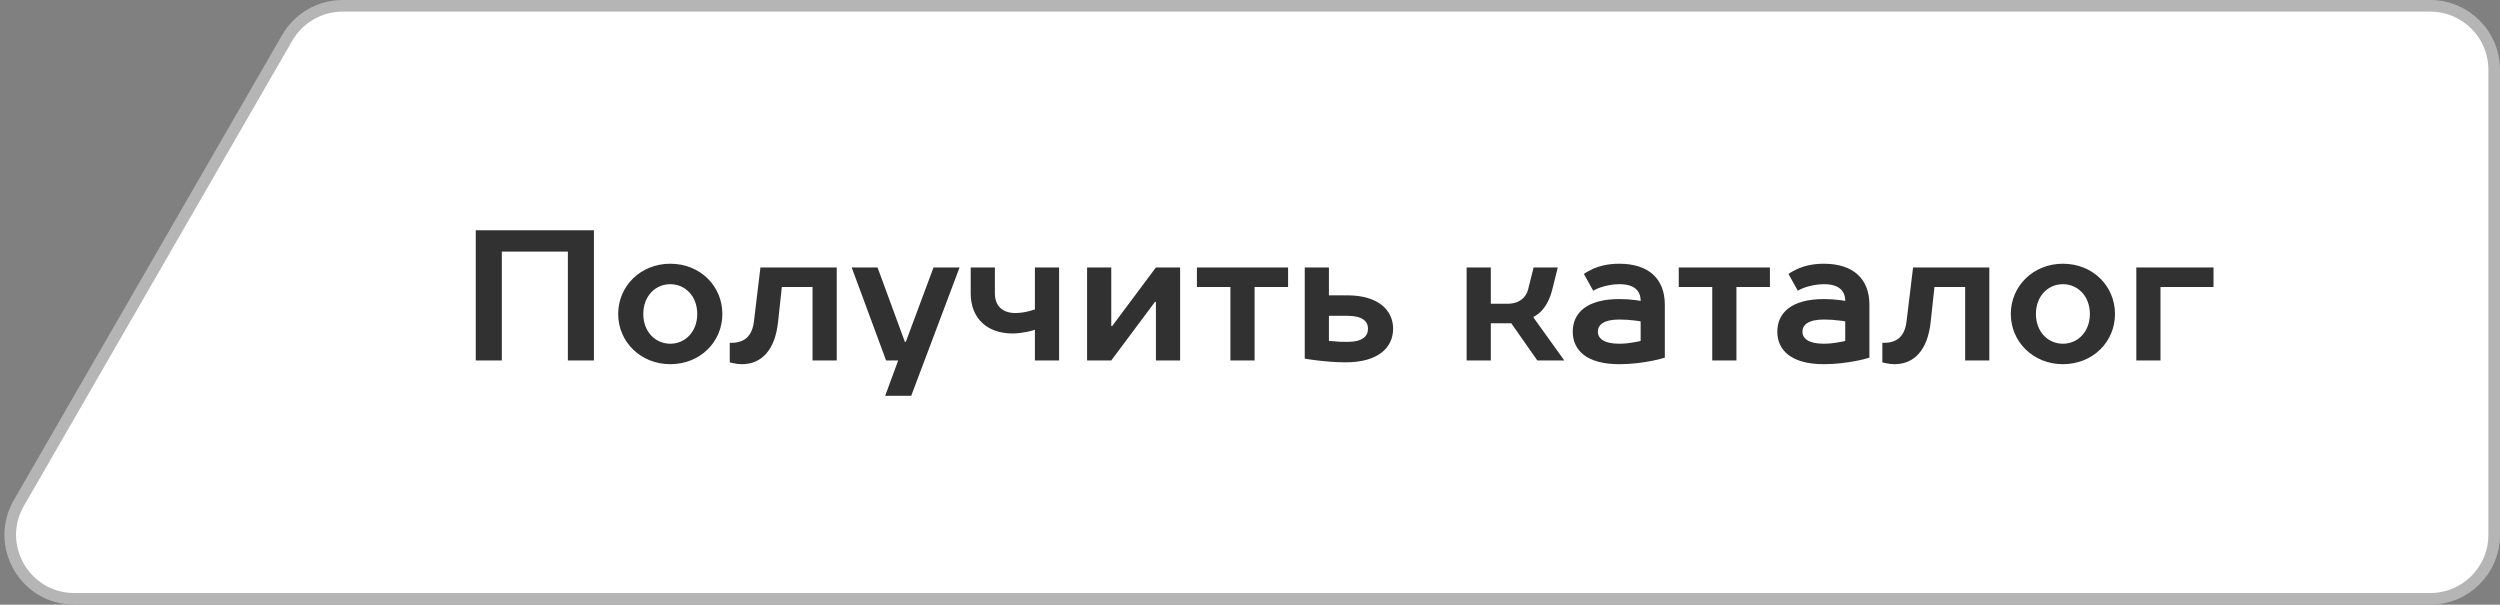
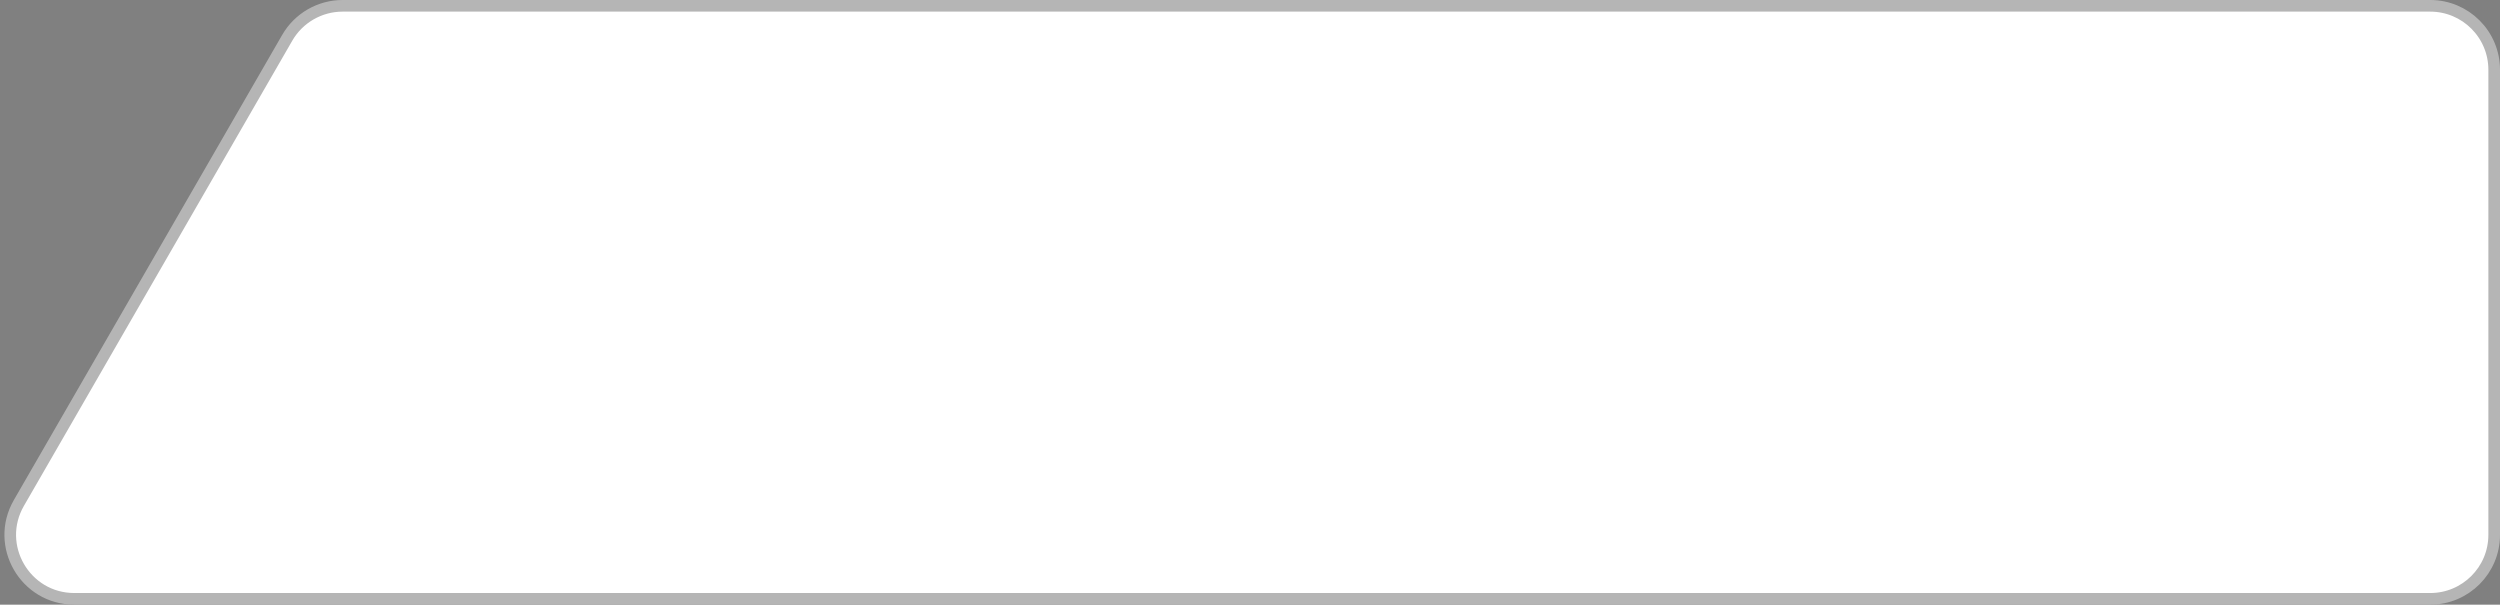
<svg xmlns="http://www.w3.org/2000/svg" width="215" height="52" viewBox="0 0 215 52" fill="none">
  <rect x="0" y="0" width="215" height="52" fill="#808080" stroke="none" />
  <g clip-path="url(#clip0_180_439)">
    <path d="M29.465 0.5H209C212.038 0.5 214.5 2.962 214.5 6V46C214.5 49.038 212.038 51.5 209 51.5H6.389C2.155 51.5 -0.491 46.918 1.625 43.252L24.701 3.252C25.684 1.549 27.5 0.5 29.465 0.5Z" fill="white" stroke="#B5B5B5" />
-     <path d="M40.916 19.8V31H43.157V21.64H48.837V31H51.077V19.8H40.916ZM59.963 27C59.963 28.536 58.923 29.56 57.643 29.56C56.363 29.56 55.323 28.536 55.323 27C55.323 25.464 56.363 24.44 57.643 24.44C58.923 24.44 59.963 25.464 59.963 27ZM53.163 27C53.163 29.4 55.099 31.32 57.643 31.32C60.219 31.32 62.123 29.4 62.123 27C62.123 24.6 60.219 22.68 57.643 22.68C55.099 22.68 53.163 24.6 53.163 27ZM65.398 23L64.838 27.64C64.694 28.872 64.054 29.48 62.918 29.48H62.758V31.16C62.87 31.192 62.982 31.224 63.094 31.24C63.302 31.288 63.558 31.32 63.798 31.32C65.478 31.32 66.662 30.136 66.918 27.64L67.238 24.68H69.878V31H71.958V23H65.398ZM76.124 34.04H78.364L82.524 23H80.284L77.9 29.4H77.82L75.468 23H73.244L76.204 31H77.244L76.124 34.04ZM87.322 26.92C86.186 26.92 85.561 26.28 85.561 25.24V23H83.481V25.24C83.481 27.32 84.841 28.68 87.082 28.68C87.578 28.68 88.01 28.6 88.409 28.52C88.618 28.472 88.809 28.424 89.001 28.36V31H91.082V23H89.001V26.616C88.841 26.664 88.665 26.712 88.49 26.76C88.186 26.84 87.769 26.92 87.322 26.92ZM95.569 31L99.329 25.96H99.409V31H101.489V23H99.409L95.649 28.04H95.569V23H93.489V31H95.569ZM102.935 23V24.68H105.815V31H107.895V24.68H110.775V23H102.935ZM112.208 23V30.84C112.544 30.904 112.912 30.952 113.312 31C113.968 31.08 114.832 31.16 115.728 31.16C118.544 31.16 119.808 29.88 119.808 28.264C119.808 26.68 118.528 25.4 115.888 25.4H114.288V23H112.208ZM115.888 29.4C115.488 29.4 115.104 29.4 114.784 29.352C114.608 29.336 114.448 29.336 114.288 29.32V27.16H115.888C117.168 27.16 117.648 27.64 117.648 28.264C117.648 28.92 117.168 29.4 115.888 29.4ZM132.21 31H134.53L131.89 27.32V27.24C132.098 27.144 132.306 27 132.514 26.792C132.85 26.456 133.25 25.88 133.49 24.92L133.97 23H131.89L131.41 24.92C131.234 25.56 130.69 26.12 129.65 26.12H128.21V23H126.13V31H128.21V27.8H129.97L132.21 31ZM139.255 22.68C138.295 22.68 137.575 22.872 137.015 23.112C136.711 23.256 136.439 23.4 136.215 23.56L137.015 25C137.207 24.888 137.415 24.792 137.655 24.712C138.055 24.584 138.615 24.44 139.255 24.44C140.535 24.44 141.095 24.984 141.095 25.88C140.935 25.848 140.759 25.816 140.567 25.8C140.231 25.752 139.767 25.72 139.255 25.72C136.455 25.72 135.255 26.92 135.255 28.52C135.255 30.12 136.455 31.32 139.255 31.32C140.295 31.32 141.223 31.192 141.991 31.048C142.423 30.968 142.807 30.872 143.175 30.76V26.2C143.175 24.024 141.831 22.68 139.255 22.68ZM139.255 29.56C137.895 29.56 137.415 29.08 137.415 28.52C137.415 27.96 137.895 27.48 139.255 27.48C139.751 27.48 140.167 27.512 140.535 27.56C140.743 27.576 140.919 27.608 141.095 27.64V29.32C140.919 29.368 140.743 29.4 140.535 29.432C140.199 29.496 139.751 29.56 139.255 29.56ZM144.373 23V24.68H147.253V31H149.333V24.68H152.213V23H144.373ZM156.849 22.68C155.889 22.68 155.169 22.872 154.609 23.112C154.305 23.256 154.033 23.4 153.809 23.56L154.609 25C154.801 24.888 155.009 24.792 155.249 24.712C155.649 24.584 156.209 24.44 156.849 24.44C158.129 24.44 158.689 24.984 158.689 25.88C158.529 25.848 158.353 25.816 158.161 25.8C157.825 25.752 157.361 25.72 156.849 25.72C154.049 25.72 152.849 26.92 152.849 28.52C152.849 30.12 154.049 31.32 156.849 31.32C157.889 31.32 158.817 31.192 159.585 31.048C160.017 30.968 160.401 30.872 160.769 30.76V26.2C160.769 24.024 159.425 22.68 156.849 22.68ZM156.849 29.56C155.489 29.56 155.009 29.08 155.009 28.52C155.009 27.96 155.489 27.48 156.849 27.48C157.345 27.48 157.761 27.512 158.129 27.56C158.337 27.576 158.513 27.608 158.689 27.64V29.32C158.513 29.368 158.337 29.4 158.129 29.432C157.793 29.496 157.345 29.56 156.849 29.56ZM164.523 23L163.963 27.64C163.819 28.872 163.179 29.48 162.043 29.48H161.883V31.16C161.995 31.192 162.107 31.224 162.219 31.24C162.427 31.288 162.683 31.32 162.923 31.32C164.603 31.32 165.787 30.136 166.043 27.64L166.363 24.68H169.003V31H171.083V23H164.523ZM179.729 27C179.729 28.536 178.689 29.56 177.409 29.56C176.129 29.56 175.089 28.536 175.089 27C175.089 25.464 176.129 24.44 177.409 24.44C178.689 24.44 179.729 25.464 179.729 27ZM172.929 27C172.929 29.4 174.865 31.32 177.409 31.32C179.985 31.32 181.889 29.4 181.889 27C181.889 24.6 179.985 22.68 177.409 22.68C174.865 22.68 172.929 24.6 172.929 27ZM183.723 23V31H185.803V24.68H190.363V23H183.723Z" fill="#313131" />
  </g>
  <defs>
    <clipPath id="clip0_180_439">
      <rect width="215" height="52" fill="white" />
    </clipPath>
  </defs>
</svg>